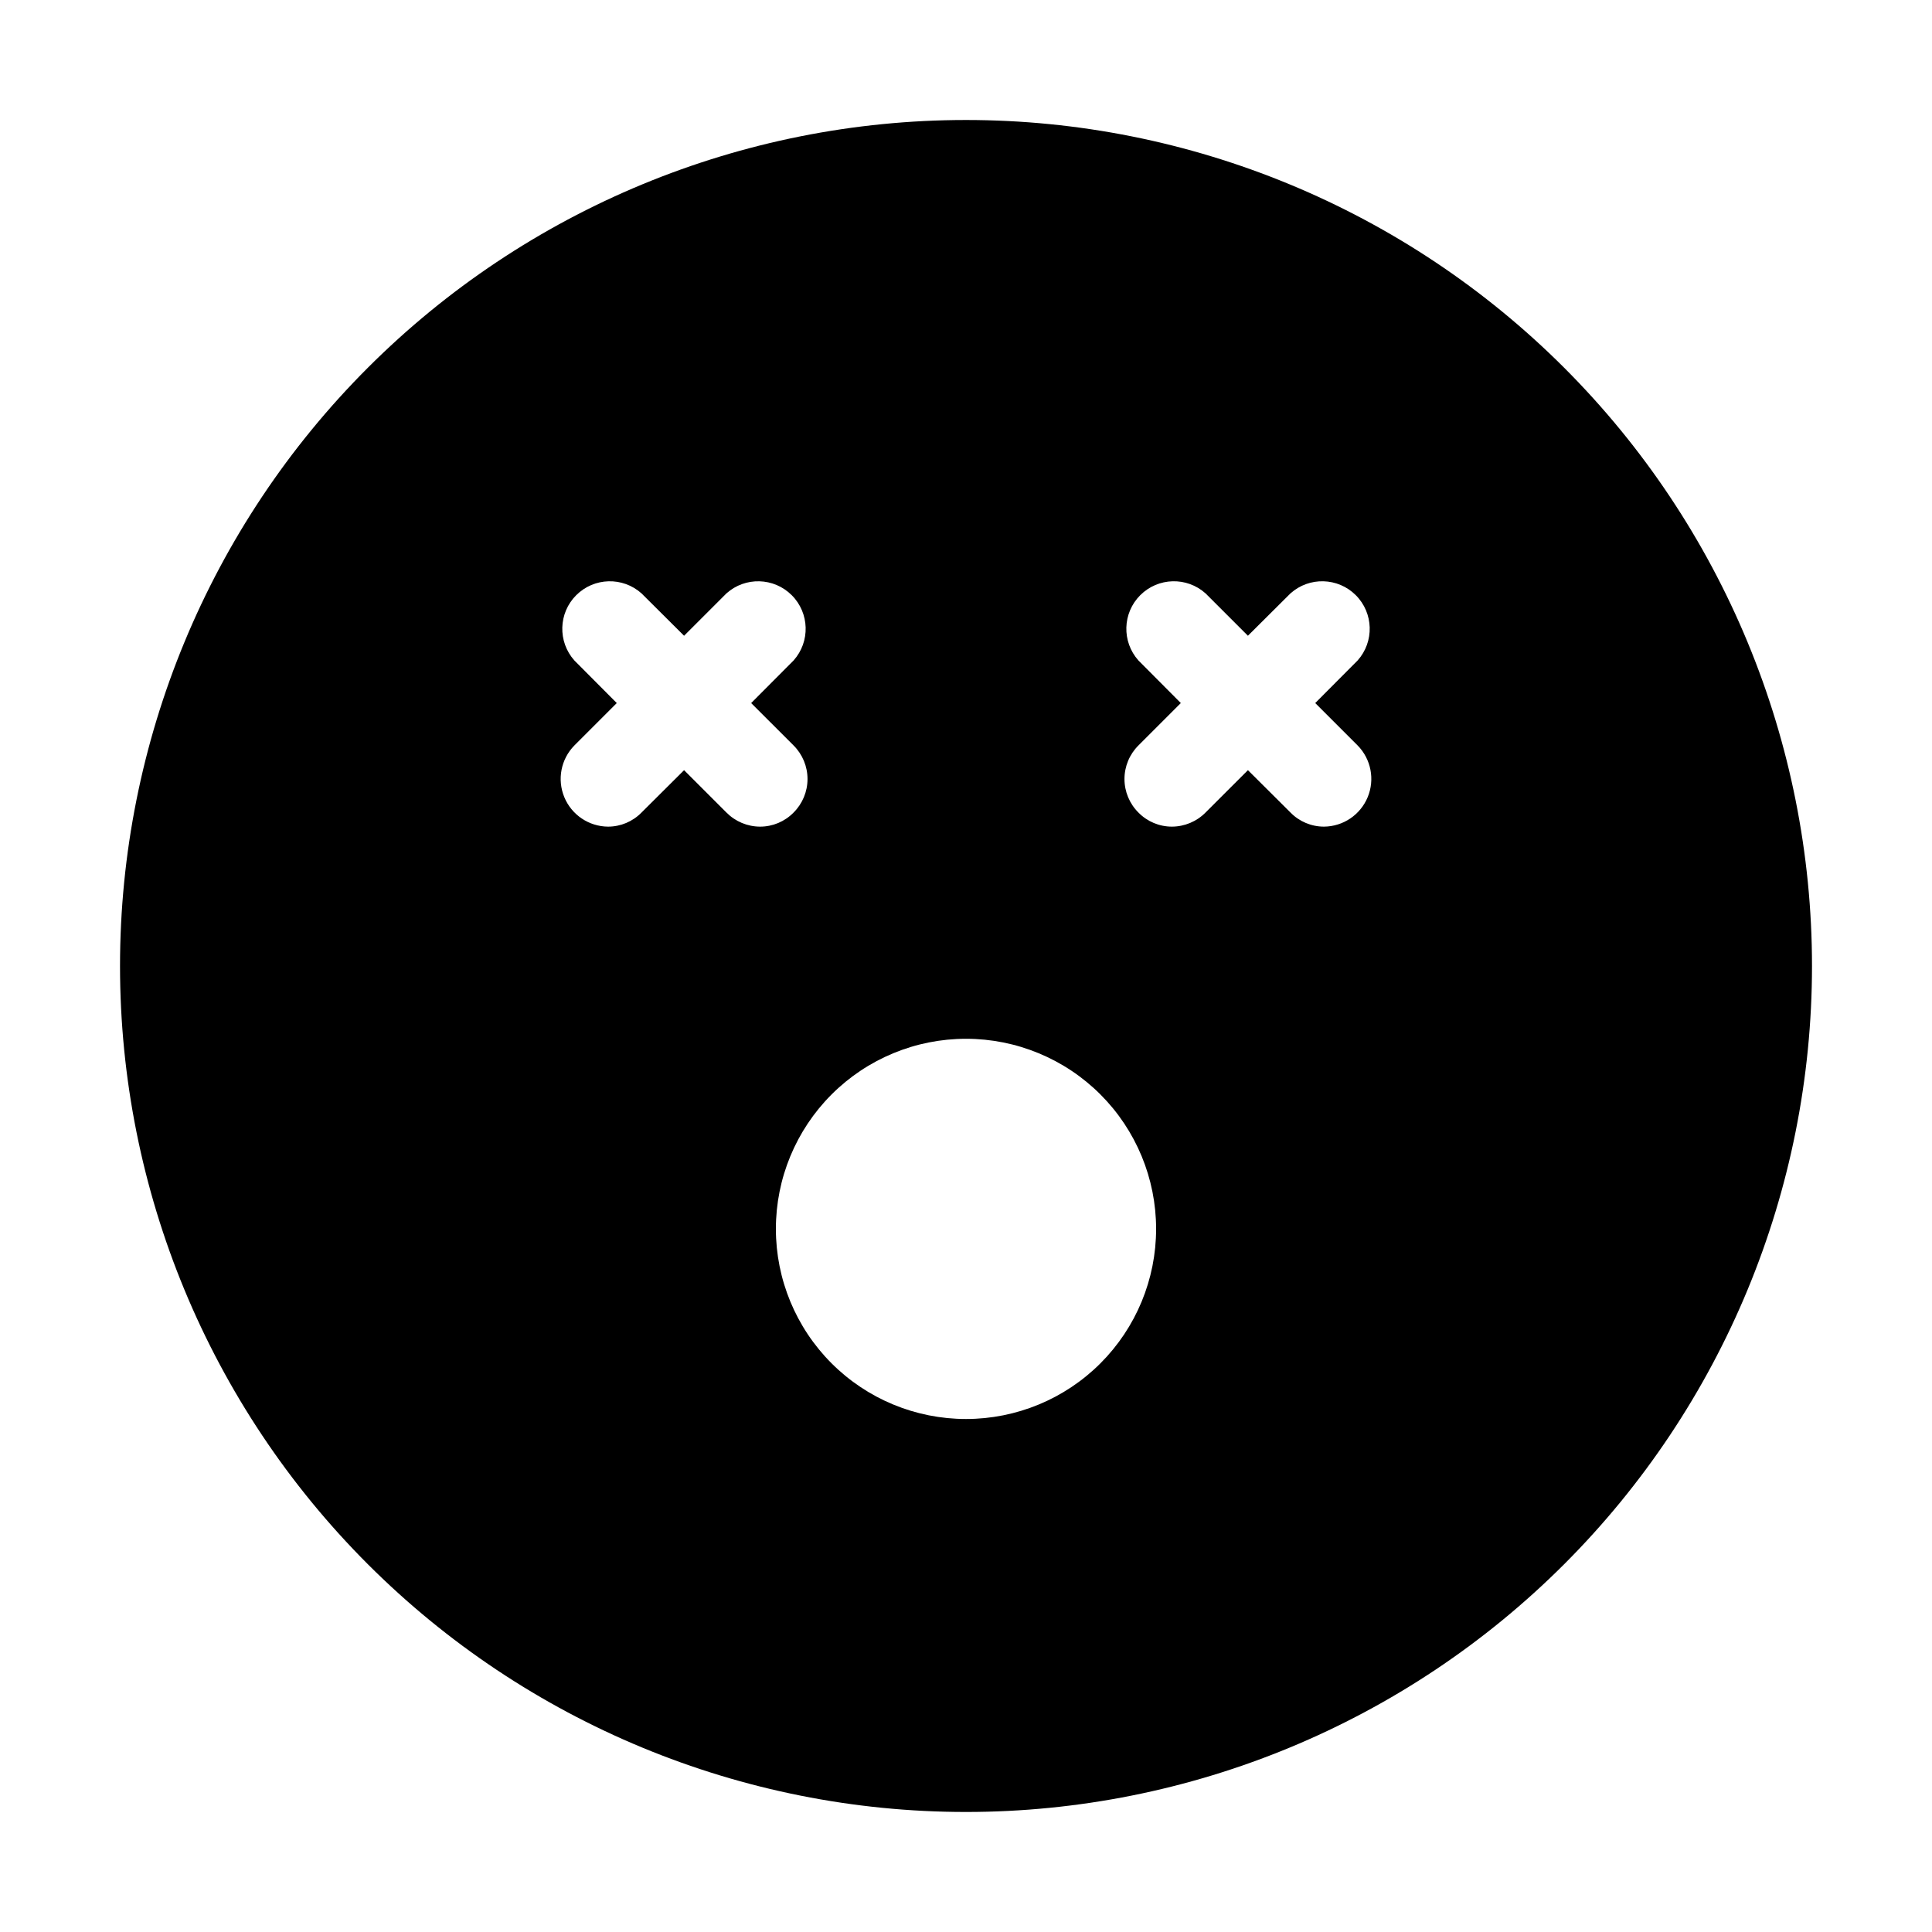
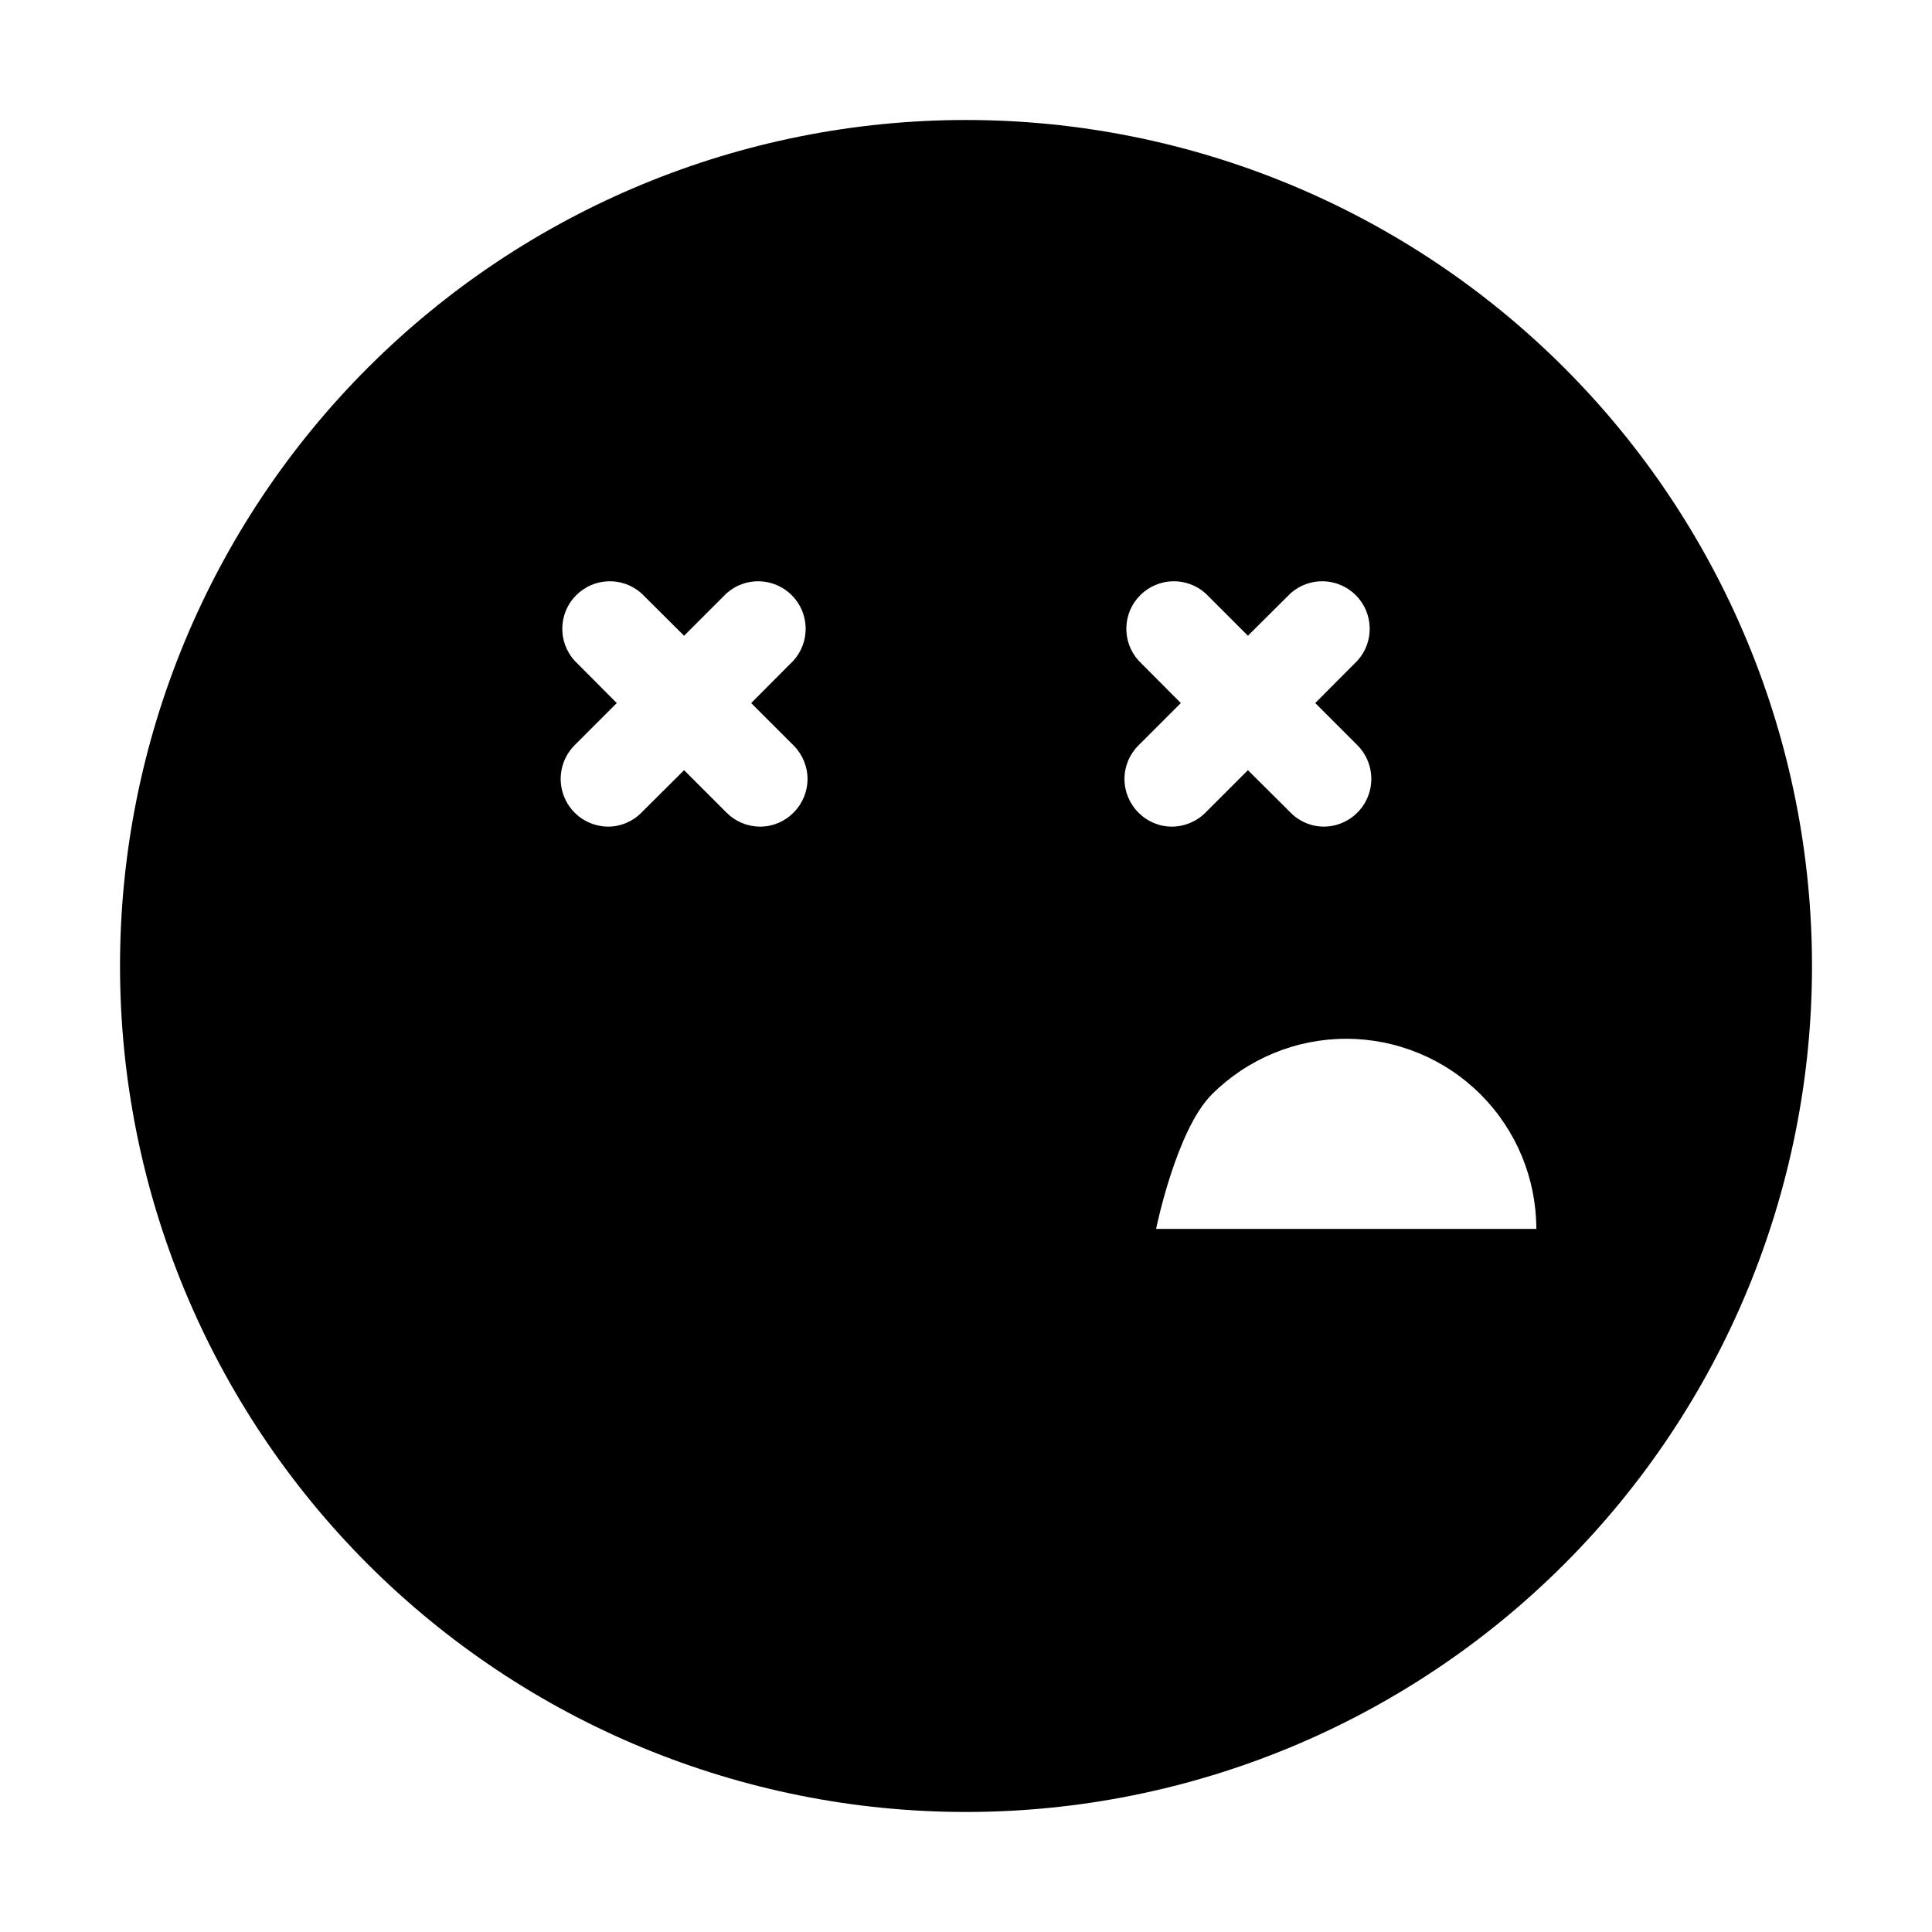
<svg xmlns="http://www.w3.org/2000/svg" fill="#000000" width="800px" height="800px" version="1.1" viewBox="144 144 512 512">
-   <path d="m400 175.8c-59.461 0-116.49 23.617-158.53 65.664-42.047 42.043-65.664 99.07-65.664 158.53 0 59.457 23.617 116.48 65.664 158.53 42.043 42.047 99.07 65.668 158.53 65.668 59.457 0 116.48-23.621 158.53-65.668 42.047-42.043 65.668-99.07 65.668-158.53 0-59.461-23.621-116.49-65.668-158.53-42.043-42.047-99.07-65.664-158.53-65.664zm50.379 293.87c0 13.363-5.309 26.176-14.754 35.625-9.449 9.449-22.266 14.754-35.625 14.754-13.363 0-26.18-5.305-35.625-14.754-9.449-9.449-14.758-22.262-14.758-35.625s5.309-26.176 14.758-35.625c9.445-9.449 22.262-14.758 35.625-14.758 13.359 0 26.176 5.309 35.625 14.758 9.445 9.449 14.754 22.262 14.754 35.625zm-96.074-128.12c2.363 2.356 3.695 5.555 3.695 8.895 0 3.336-1.332 6.539-3.695 8.891-2.336 2.387-5.531 3.731-8.867 3.731-3.352-0.008-6.562-1.352-8.918-3.731l-11.234-11.234-11.285 11.234c-2.336 2.387-5.531 3.731-8.867 3.731-5.078-0.039-9.641-3.113-11.586-7.805s-0.895-10.09 2.668-13.711l11.234-11.234-11.234-11.285c-4.453-4.981-4.242-12.574 0.484-17.301 4.723-4.723 12.316-4.938 17.301-0.484l11.285 11.234 11.234-11.234c4.981-4.453 12.574-4.238 17.301 0.484 4.723 4.727 4.938 12.32 0.484 17.301l-11.238 11.285zm149.48 0c3.559 3.621 4.609 9.02 2.664 13.711-1.945 4.691-6.504 7.766-11.582 7.805-3.34 0-6.535-1.344-8.867-3.731l-11.285-11.234-11.238 11.234c-2.356 2.379-5.566 3.723-8.914 3.731-3.34 0-6.535-1.344-8.867-3.731-2.367-2.352-3.699-5.555-3.699-8.891 0-3.34 1.332-6.539 3.699-8.895l11.234-11.234-11.234-11.285c-4.453-4.981-4.242-12.574 0.484-17.301 4.723-4.723 12.316-4.938 17.297-0.484l11.234 11.234 11.285-11.234h0.004c4.981-4.453 12.574-4.238 17.301 0.484 4.723 4.727 4.938 12.32 0.484 17.301l-11.234 11.285z" />
+   <path d="m400 175.8c-59.461 0-116.49 23.617-158.53 65.664-42.047 42.043-65.664 99.07-65.664 158.53 0 59.457 23.617 116.48 65.664 158.53 42.043 42.047 99.07 65.668 158.53 65.668 59.457 0 116.48-23.621 158.53-65.668 42.047-42.043 65.668-99.07 65.668-158.53 0-59.461-23.621-116.49-65.668-158.53-42.043-42.047-99.07-65.664-158.53-65.664zm50.379 293.87s5.309-26.176 14.758-35.625c9.445-9.449 22.262-14.758 35.625-14.758 13.359 0 26.176 5.309 35.625 14.758 9.445 9.449 14.754 22.262 14.754 35.625zm-96.074-128.12c2.363 2.356 3.695 5.555 3.695 8.895 0 3.336-1.332 6.539-3.695 8.891-2.336 2.387-5.531 3.731-8.867 3.731-3.352-0.008-6.562-1.352-8.918-3.731l-11.234-11.234-11.285 11.234c-2.336 2.387-5.531 3.731-8.867 3.731-5.078-0.039-9.641-3.113-11.586-7.805s-0.895-10.09 2.668-13.711l11.234-11.234-11.234-11.285c-4.453-4.981-4.242-12.574 0.484-17.301 4.723-4.723 12.316-4.938 17.301-0.484l11.285 11.234 11.234-11.234c4.981-4.453 12.574-4.238 17.301 0.484 4.723 4.727 4.938 12.32 0.484 17.301l-11.238 11.285zm149.48 0c3.559 3.621 4.609 9.02 2.664 13.711-1.945 4.691-6.504 7.766-11.582 7.805-3.34 0-6.535-1.344-8.867-3.731l-11.285-11.234-11.238 11.234c-2.356 2.379-5.566 3.723-8.914 3.731-3.34 0-6.535-1.344-8.867-3.731-2.367-2.352-3.699-5.555-3.699-8.891 0-3.34 1.332-6.539 3.699-8.895l11.234-11.234-11.234-11.285c-4.453-4.981-4.242-12.574 0.484-17.301 4.723-4.723 12.316-4.938 17.297-0.484l11.234 11.234 11.285-11.234h0.004c4.981-4.453 12.574-4.238 17.301 0.484 4.723 4.727 4.938 12.32 0.484 17.301l-11.234 11.285z" />
</svg>